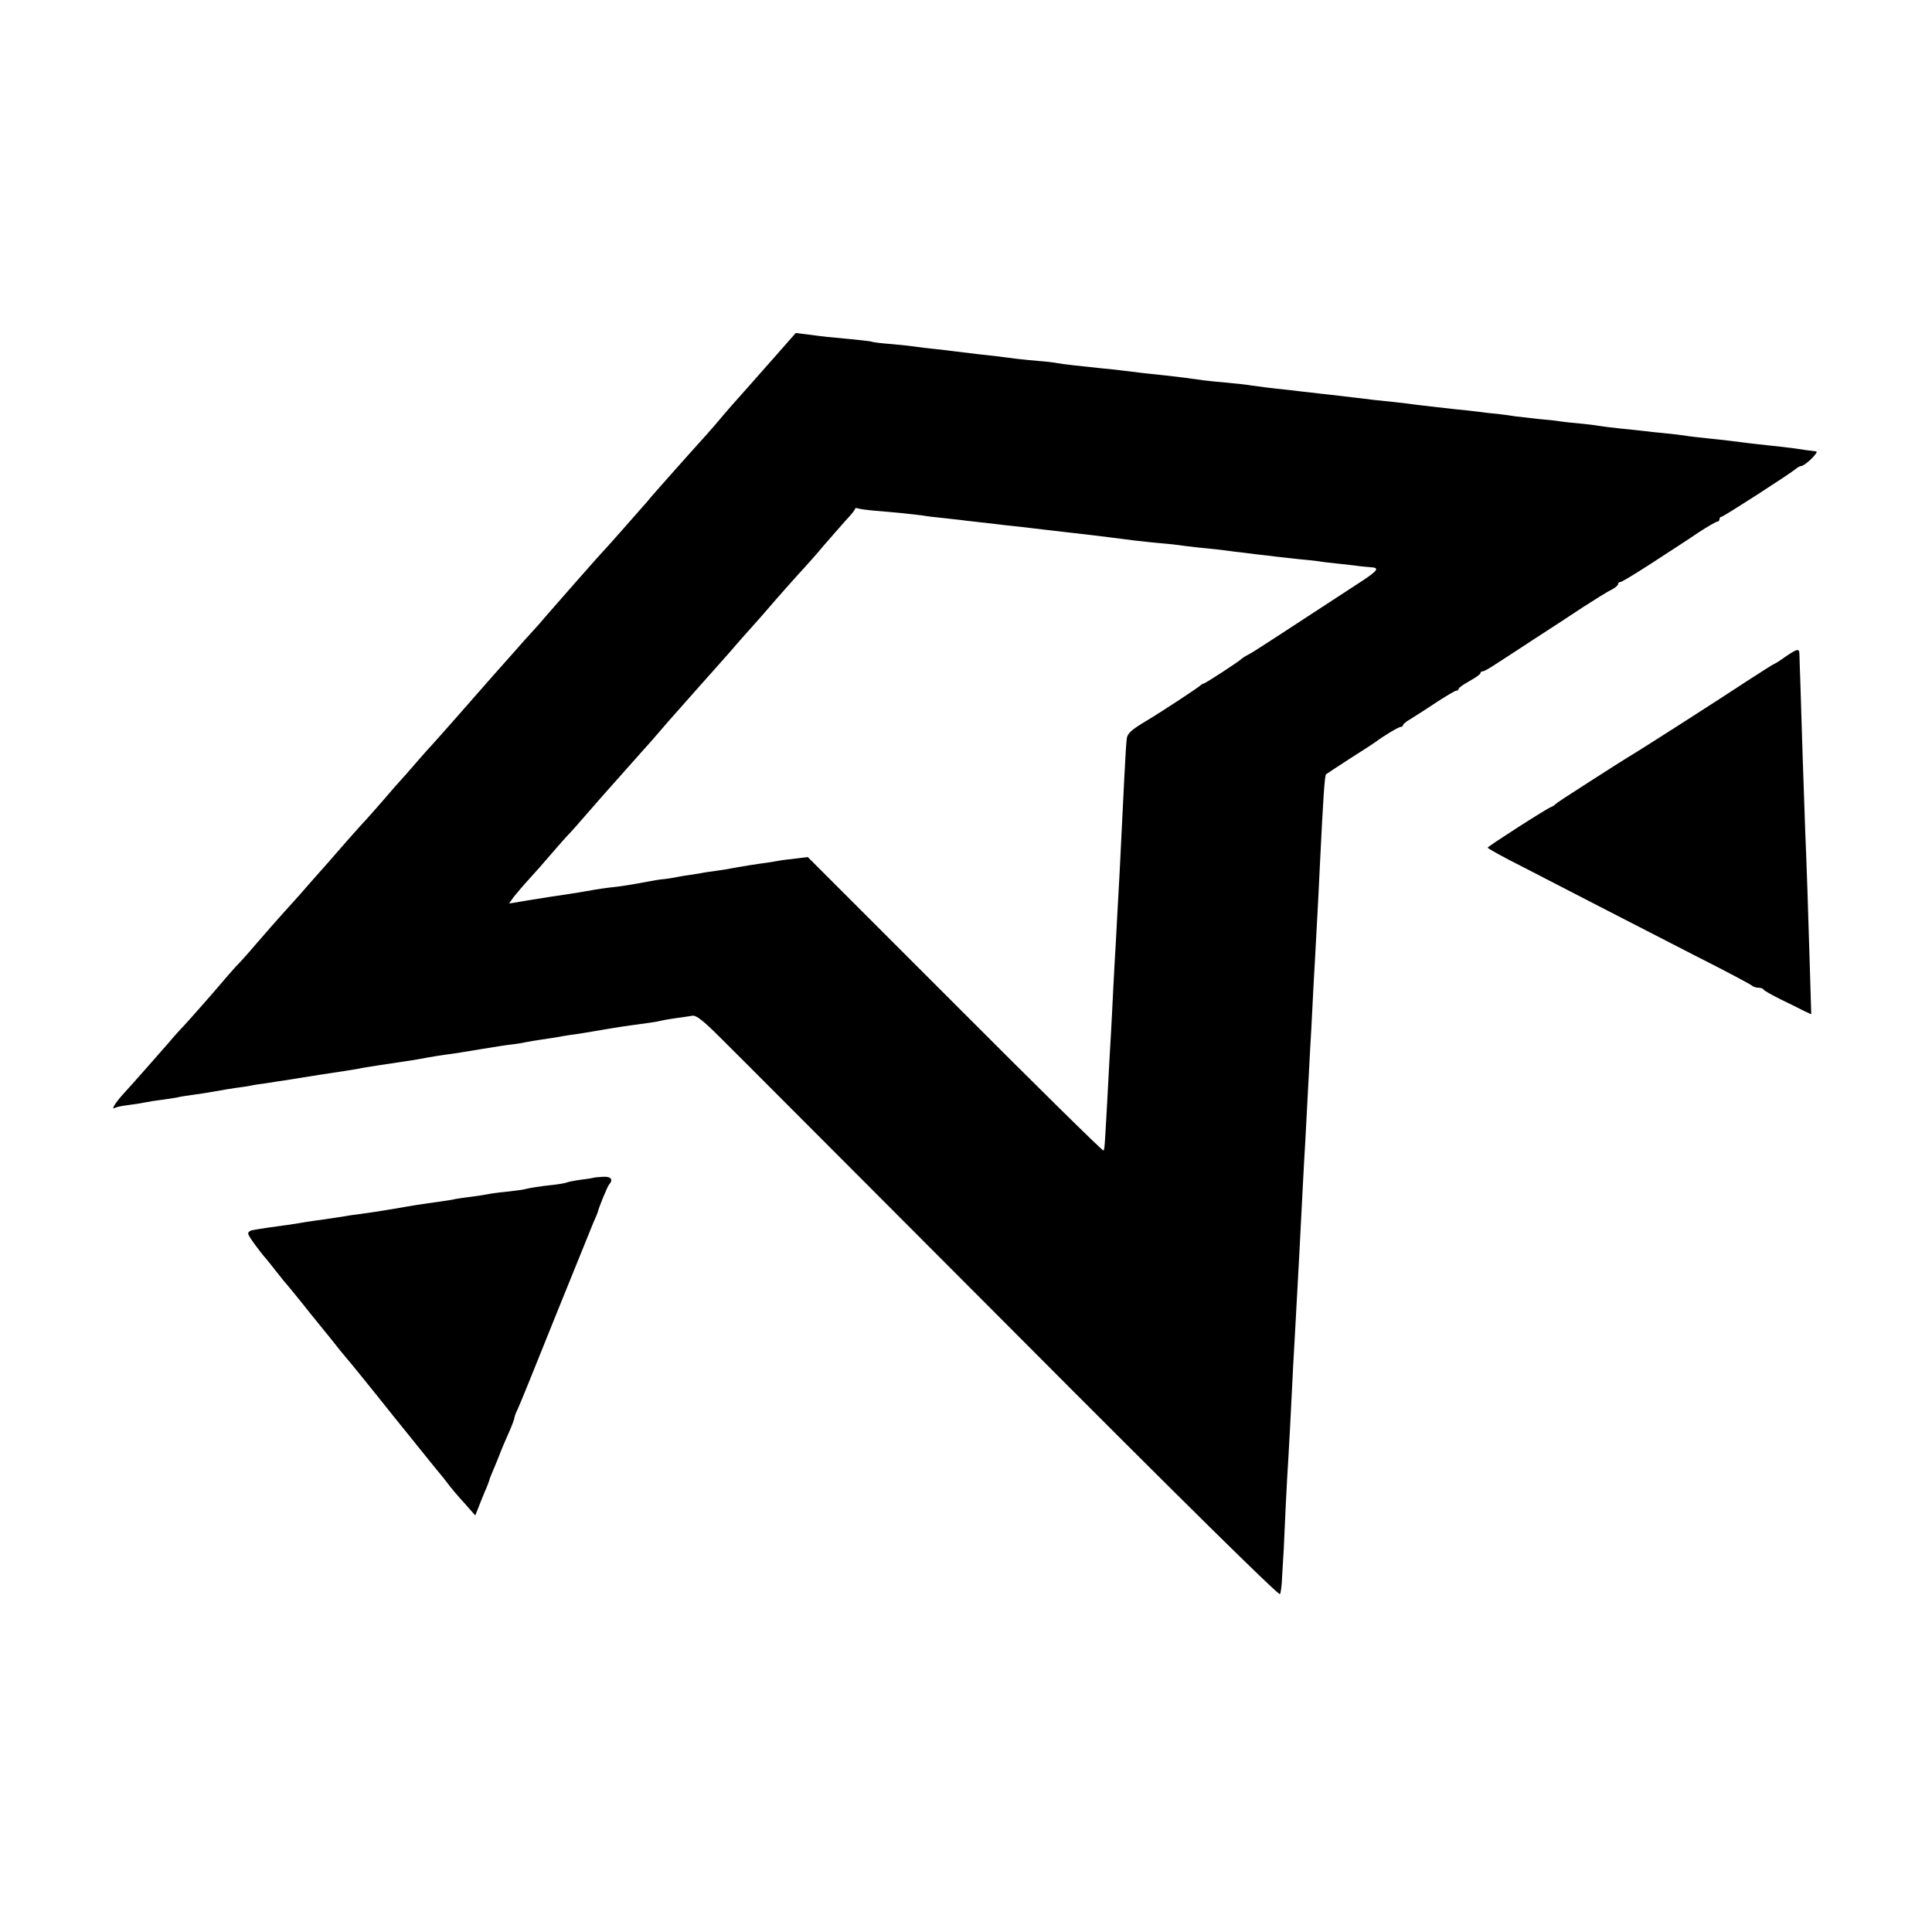
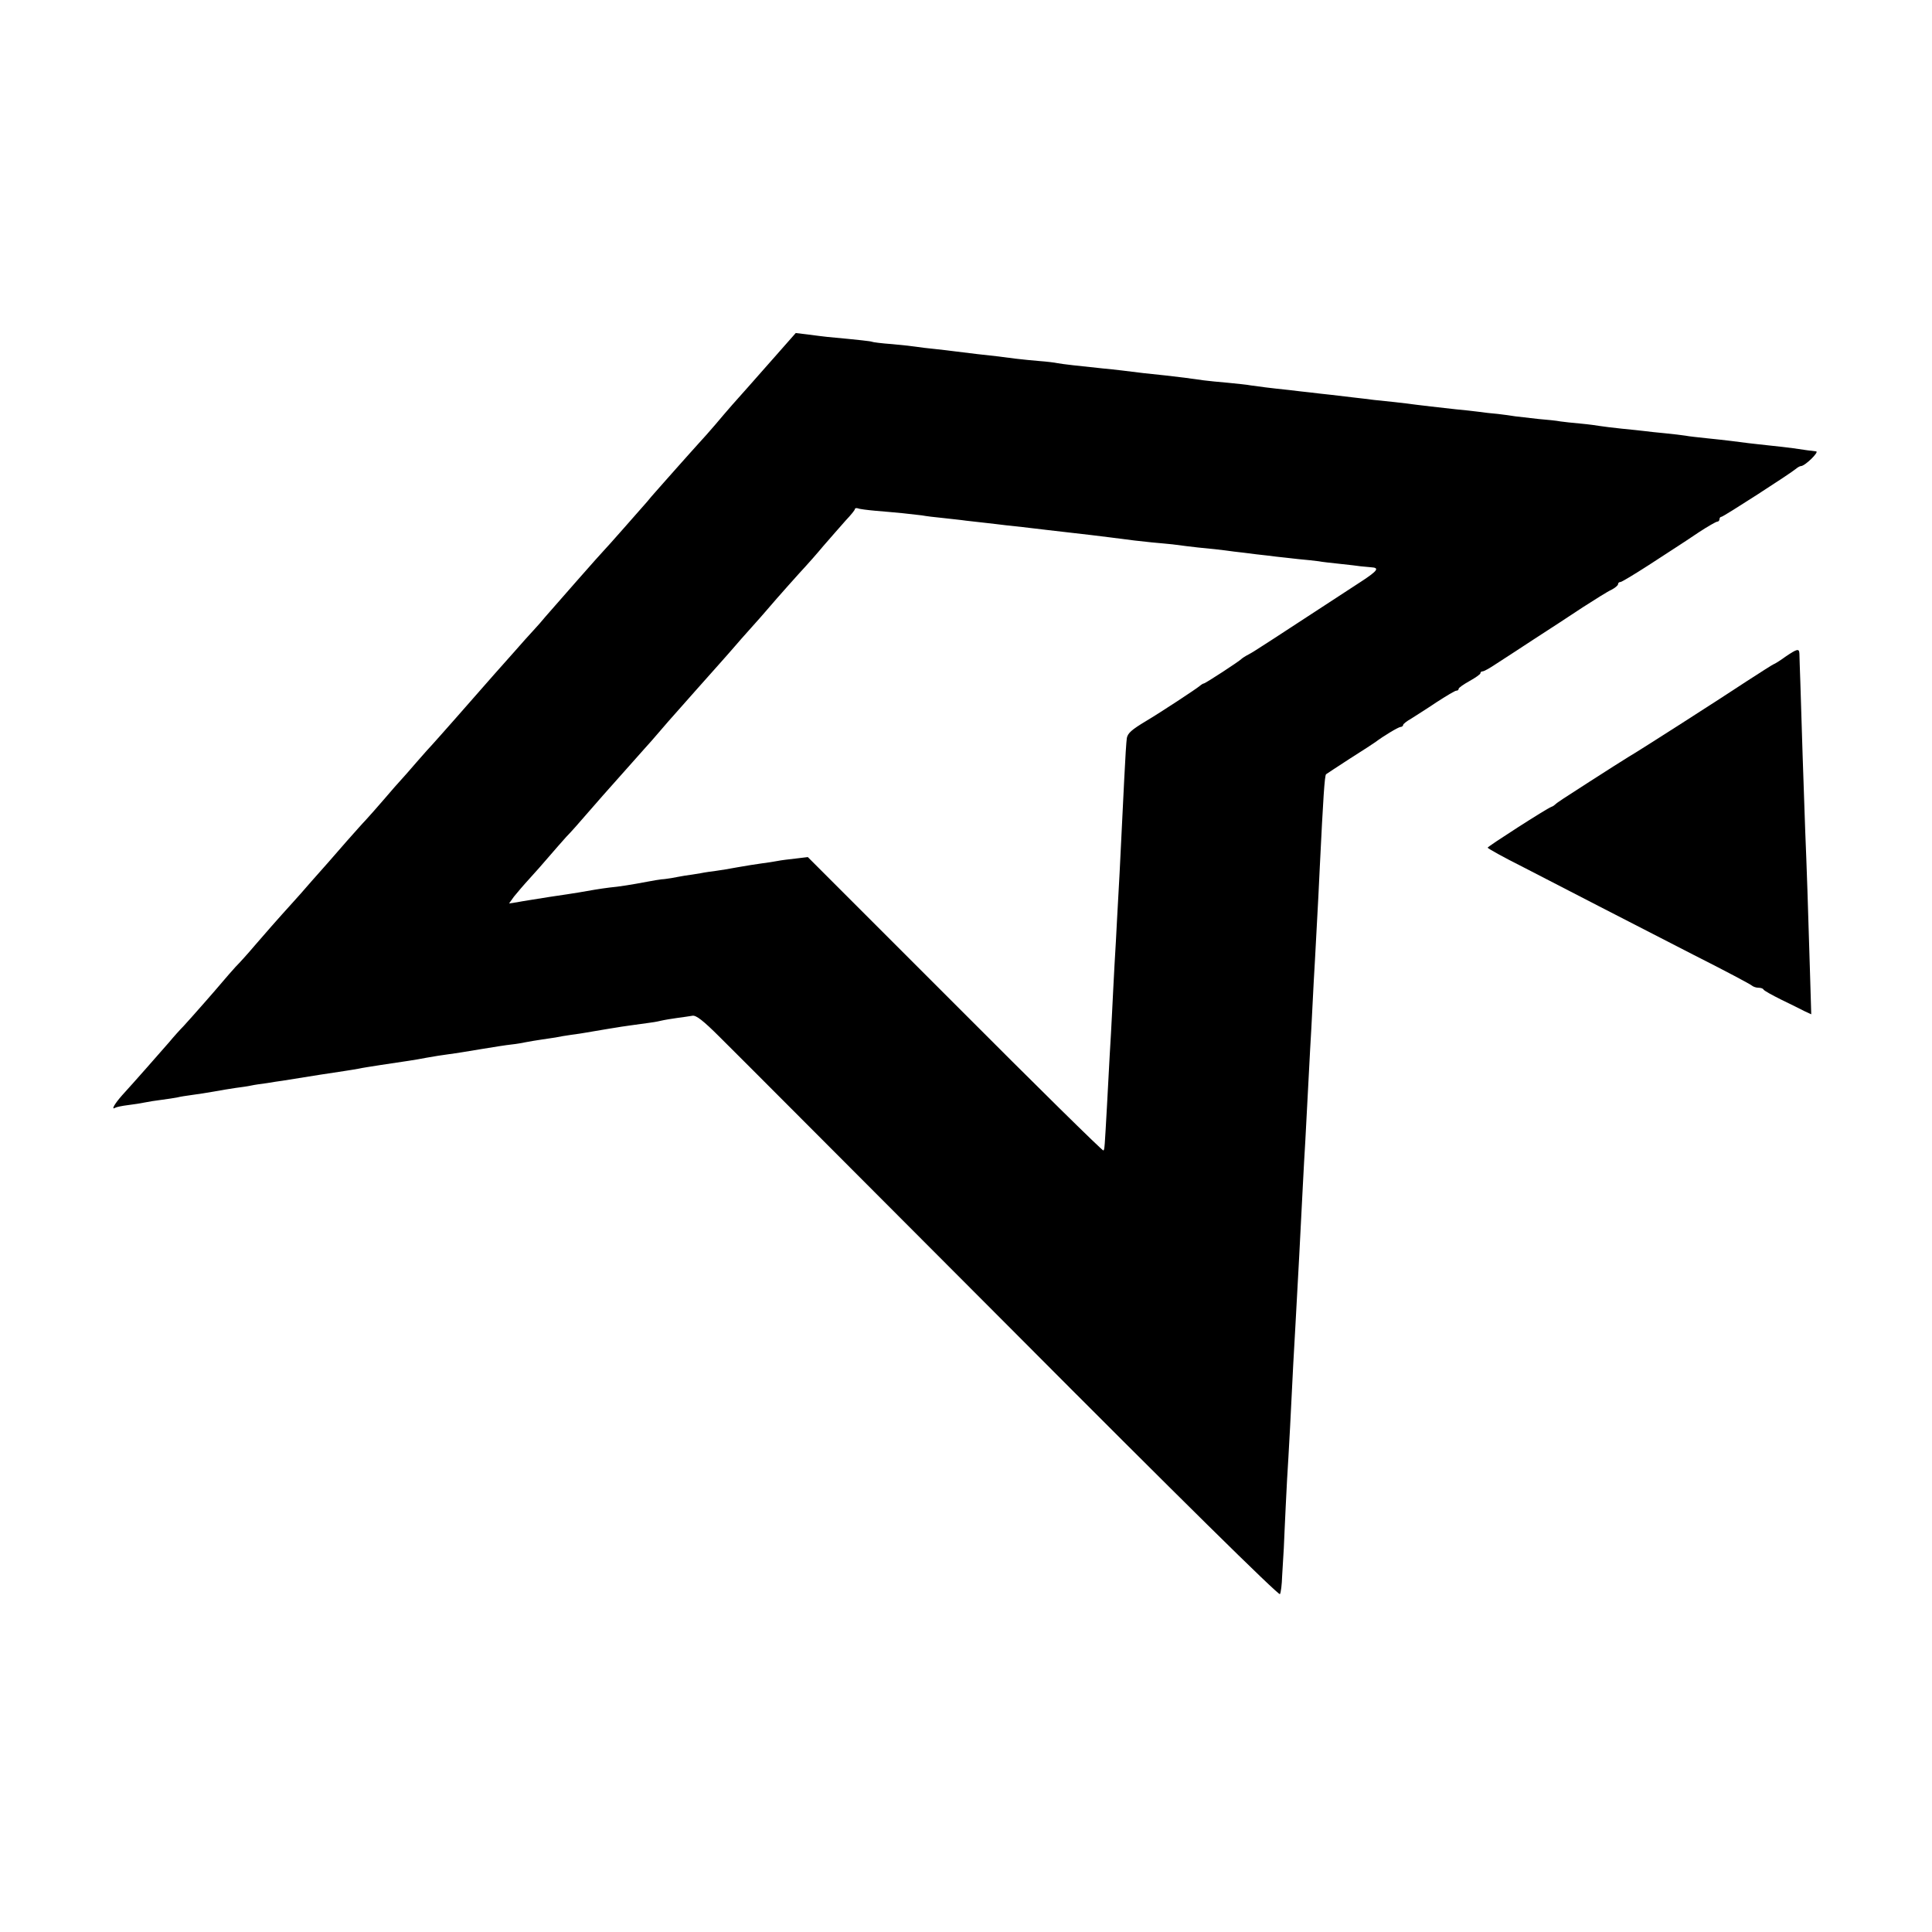
<svg xmlns="http://www.w3.org/2000/svg" version="1.0" width="800pt" height="800pt" viewBox="0 0 800 800" preserveAspectRatio="xMidYMid meet">
  <g transform="translate(0,800) scale(0.1,-0.1)" fill="#000000" stroke="none">
    <path d="M3213 6528 c-45 -51 -96 -109 -113 -128 -47 -52 -90 -101 -137 -157 -23 -27 -55 -63 -70 -79 -15 -17 -57 -63 -93 -104 -36 -40 -74 -84 -85 -96 -11 -12 -27 -31 -35 -41 -22 -25 -173 -197 -180 -203 -7 -6 -209 -236 -241 -273 -13 -16 -35 -41 -49 -56 -14 -15 -52 -57 -85 -95 -33 -37 -69 -78 -80 -90 -22 -25 -38 -43 -159 -181 -43 -49 -86 -97 -95 -107 -9 -9 -38 -42 -66 -74 -27 -32 -57 -65 -65 -74 -8 -8 -40 -45 -70 -80 -30 -35 -64 -73 -75 -85 -11 -11 -47 -52 -80 -89 -33 -38 -67 -77 -75 -86 -8 -9 -40 -45 -70 -79 -30 -35 -64 -73 -75 -85 -69 -76 -116 -130 -160 -181 -27 -32 -63 -72 -80 -89 -16 -18 -41 -46 -55 -63 -31 -37 -127 -146 -160 -182 -14 -14 -41 -44 -60 -67 -41 -47 -142 -162 -194 -219 -32 -36 -47 -63 -29 -52 5 3 28 8 53 11 25 3 56 8 70 11 14 3 45 8 70 11 25 3 54 8 65 10 11 3 38 7 60 10 22 3 63 9 90 14 28 5 68 12 90 15 23 3 52 7 65 10 13 3 42 7 65 10 22 4 51 8 65 10 96 16 221 35 255 40 22 3 49 8 61 10 12 3 52 9 90 15 113 17 137 20 189 30 28 5 70 12 95 15 25 3 85 13 133 21 48 8 105 17 125 19 20 2 48 7 62 10 14 3 41 7 60 10 19 3 46 7 60 9 14 3 43 8 65 11 23 3 50 7 60 9 11 2 40 7 65 11 25 4 52 9 61 10 14 3 96 14 139 20 8 1 29 4 45 8 17 4 48 9 70 12 23 3 50 7 62 9 15 3 44 -19 114 -89 52 -51 593 -594 1203 -1205 693 -696 1111 -1108 1116 -1101 4 7 8 40 9 74 2 34 5 87 7 117 1 30 5 109 8 175 3 66 8 156 11 200 4 71 8 138 20 385 2 36 6 108 9 160 14 248 18 333 31 585 3 55 7 136 10 180 2 44 7 130 10 190 3 61 8 146 10 190 3 44 7 127 10 185 3 58 7 141 10 185 14 258 17 317 20 385 14 286 20 379 26 384 2 2 47 31 99 65 52 33 100 64 105 68 33 25 96 63 105 63 5 0 10 4 10 8 0 4 15 16 33 26 17 11 65 41 105 68 40 26 77 48 82 48 6 0 10 3 10 8 0 4 20 18 45 32 25 14 45 28 45 32 0 5 4 8 9 8 6 0 29 13 53 29 24 15 95 62 158 103 63 41 156 101 205 134 50 32 102 65 118 72 15 8 27 18 27 23 0 5 4 9 10 9 5 0 58 32 117 70 60 39 115 75 123 80 8 5 46 30 83 55 38 25 73 45 78 45 5 0 9 5 9 10 0 6 4 10 8 10 8 0 287 180 309 199 7 6 16 11 20 11 17 0 78 60 63 61 -20 2 -48 6 -95 13 -22 3 -65 8 -95 11 -30 3 -71 8 -90 10 -46 6 -91 12 -170 20 -36 4 -77 8 -91 11 -14 2 -52 7 -85 10 -32 3 -70 7 -84 9 -14 2 -56 6 -95 10 -38 4 -78 9 -90 11 -11 2 -47 7 -80 10 -33 3 -71 7 -84 9 -14 3 -54 7 -90 10 -36 4 -79 9 -96 11 -16 3 -49 7 -73 10 -24 2 -60 6 -80 9 -20 3 -62 7 -92 10 -99 11 -124 14 -165 19 -22 3 -62 8 -90 11 -27 3 -66 7 -86 9 -20 3 -58 7 -83 10 -25 3 -67 8 -93 11 -27 3 -66 7 -88 10 -22 2 -61 7 -87 10 -78 8 -131 15 -158 19 -14 3 -56 7 -95 11 -38 3 -83 8 -100 10 -16 2 -52 7 -80 11 -55 7 -94 11 -170 19 -27 3 -68 8 -90 11 -22 3 -56 6 -75 8 -107 11 -168 18 -190 22 -14 3 -48 7 -76 9 -28 2 -73 7 -100 10 -57 8 -78 10 -159 19 -33 4 -73 9 -90 11 -16 2 -55 7 -85 10 -30 3 -64 7 -75 9 -11 2 -56 7 -100 11 -43 3 -82 8 -85 10 -4 2 -45 7 -185 20 -16 2 -53 6 -80 10 l-50 6 -82 -93z m412 -643 c33 -3 84 -7 112 -10 29 -3 65 -7 80 -9 16 -3 55 -8 88 -11 33 -4 76 -8 95 -11 19 -2 55 -6 80 -9 25 -3 63 -7 85 -10 22 -2 101 -11 175 -20 174 -20 218 -25 255 -30 82 -11 134 -17 175 -21 25 -2 63 -6 85 -8 90 -12 132 -16 175 -20 25 -3 61 -7 80 -10 19 -2 60 -7 90 -11 30 -3 69 -8 85 -10 17 -2 57 -6 90 -10 33 -3 71 -7 85 -9 14 -3 54 -7 90 -11 36 -4 74 -8 85 -10 11 -1 30 -3 43 -4 35 -2 27 -14 -40 -58 -371 -242 -446 -292 -468 -303 -14 -7 -27 -16 -30 -19 -8 -9 -149 -101 -155 -101 -3 0 -11 -5 -18 -11 -14 -12 -163 -110 -222 -145 -60 -36 -75 -50 -79 -70 -2 -11 -7 -89 -11 -174 -10 -199 -11 -229 -19 -385 -4 -71 -9 -161 -11 -200 -2 -38 -6 -119 -10 -180 -3 -60 -8 -148 -10 -195 -2 -47 -7 -128 -10 -180 -3 -52 -8 -144 -11 -205 -10 -177 -10 -185 -15 -189 -3 -3 -279 269 -614 605 l-610 610 -50 -6 c-27 -3 -61 -7 -75 -10 -14 -3 -43 -7 -65 -10 -22 -3 -67 -10 -100 -16 -33 -6 -73 -13 -90 -15 -16 -2 -46 -6 -65 -10 -19 -3 -48 -8 -65 -10 -16 -3 -41 -7 -55 -10 -14 -2 -32 -5 -40 -5 -8 -1 -35 -5 -60 -10 -63 -12 -120 -21 -155 -24 -16 -2 -45 -6 -62 -9 -45 -8 -72 -13 -188 -30 -55 -9 -115 -18 -134 -22 l-33 -5 20 28 c12 15 40 48 63 73 23 25 60 67 83 94 22 26 55 63 71 81 17 17 55 60 85 95 64 73 64 74 150 170 36 41 76 85 88 99 13 14 43 48 65 74 23 27 51 59 62 71 11 12 49 55 85 96 36 40 83 93 105 118 22 25 48 54 58 66 10 12 40 46 67 76 27 30 57 64 67 76 38 45 139 158 158 178 11 12 45 50 75 86 30 35 72 82 92 105 21 22 38 43 38 47 0 4 6 5 13 3 6 -3 39 -7 72 -10z" />
-     <path d="M7392 5280 c-23 -17 -45 -30 -47 -30 -2 0 -54 -33 -114 -72 -98 -65 -444 -287 -489 -313 -9 -6 -37 -23 -62 -39 -25 -16 -70 -45 -100 -64 -103 -66 -135 -87 -140 -93 -3 -3 -10 -8 -16 -10 -20 -7 -264 -164 -264 -169 0 -3 66 -40 148 -81 81 -42 221 -114 312 -161 91 -47 269 -138 395 -203 127 -64 234 -121 239 -126 6 -5 18 -9 27 -9 10 0 19 -3 21 -7 2 -5 35 -23 73 -42 39 -19 82 -40 97 -48 l28 -13 -5 167 c-8 273 -14 449 -20 593 -6 164 -16 467 -20 610 -2 58 -4 113 -4 123 -1 23 -9 21 -59 -13z" />
-     <path d="M2456 3123 c-1 -1 -24 -5 -51 -8 -28 -4 -53 -9 -57 -11 -3 -2 -28 -7 -55 -10 -56 -6 -102 -13 -123 -19 -8 -2 -42 -6 -75 -10 -33 -3 -67 -8 -75 -10 -8 -2 -37 -6 -65 -10 -27 -3 -59 -8 -70 -10 -11 -3 -38 -7 -60 -10 -80 -11 -112 -16 -197 -31 -48 -8 -106 -17 -130 -20 -24 -3 -54 -7 -68 -10 -14 -2 -59 -9 -100 -15 -41 -5 -88 -13 -105 -16 -16 -3 -41 -6 -55 -8 -33 -4 -100 -14 -125 -19 -11 -2 -19 -9 -17 -16 2 -10 43 -67 77 -106 6 -7 21 -26 35 -44 14 -18 30 -37 35 -44 6 -6 58 -69 115 -141 58 -71 112 -138 120 -149 8 -10 20 -23 25 -30 6 -6 94 -114 195 -241 102 -126 189 -235 195 -241 5 -6 19 -23 30 -38 11 -15 41 -51 67 -79 l46 -52 10 25 c5 14 18 45 28 70 11 24 19 47 20 50 0 3 5 16 11 30 6 14 19 45 29 70 9 25 28 69 41 98 13 29 23 56 23 61 0 4 6 21 14 37 8 16 77 187 154 379 78 193 149 368 158 390 10 22 18 42 19 45 3 17 40 107 47 115 19 21 8 35 -28 32 -19 -1 -36 -3 -38 -4z" />
+     <path d="M7392 5280 c-23 -17 -45 -30 -47 -30 -2 0 -54 -33 -114 -72 -98 -65 -444 -287 -489 -313 -9 -6 -37 -23 -62 -39 -25 -16 -70 -45 -100 -64 -103 -66 -135 -87 -140 -93 -3 -3 -10 -8 -16 -10 -20 -7 -264 -164 -264 -169 0 -3 66 -40 148 -81 81 -42 221 -114 312 -161 91 -47 269 -138 395 -203 127 -64 234 -121 239 -126 6 -5 18 -9 27 -9 10 0 19 -3 21 -7 2 -5 35 -23 73 -42 39 -19 82 -40 97 -48 l28 -13 -5 167 c-8 273 -14 449 -20 593 -6 164 -16 467 -20 610 -2 58 -4 113 -4 123 -1 23 -9 21 -59 -13" />
  </g>
</svg>